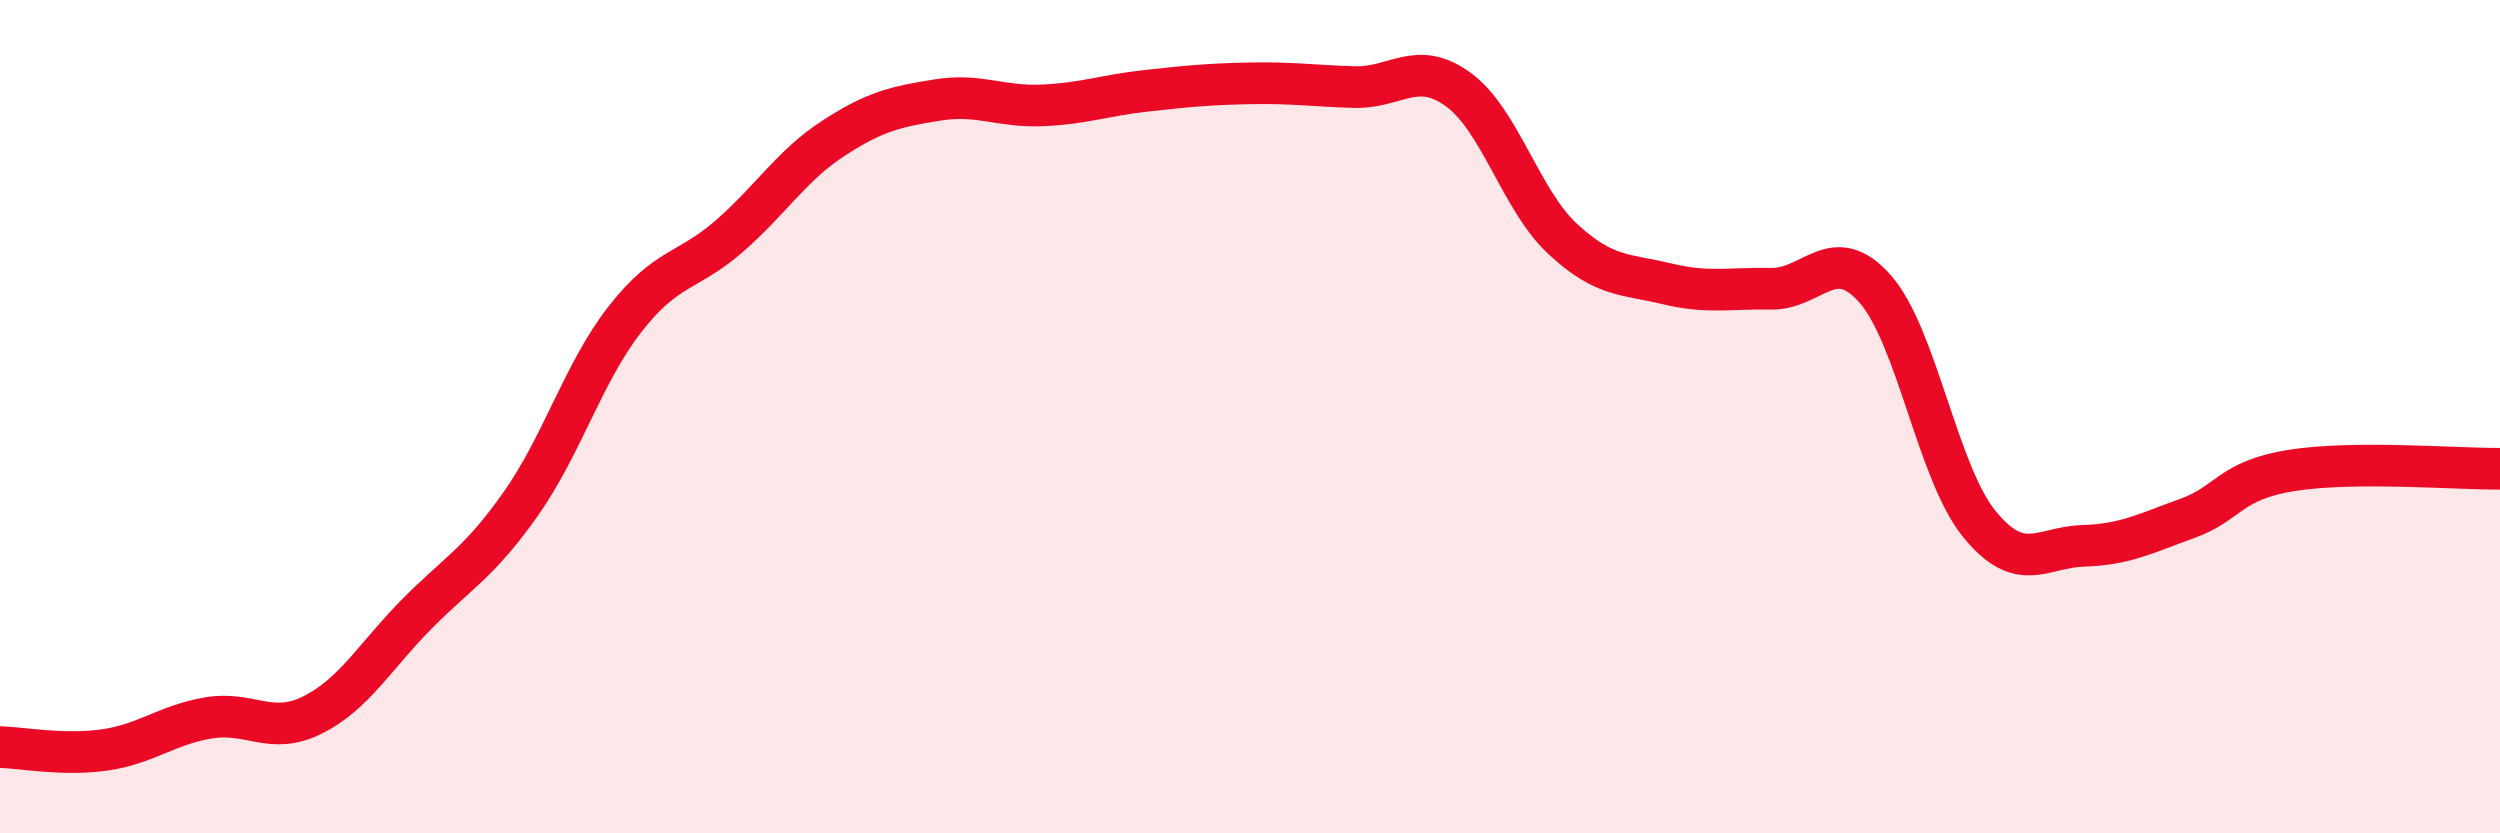
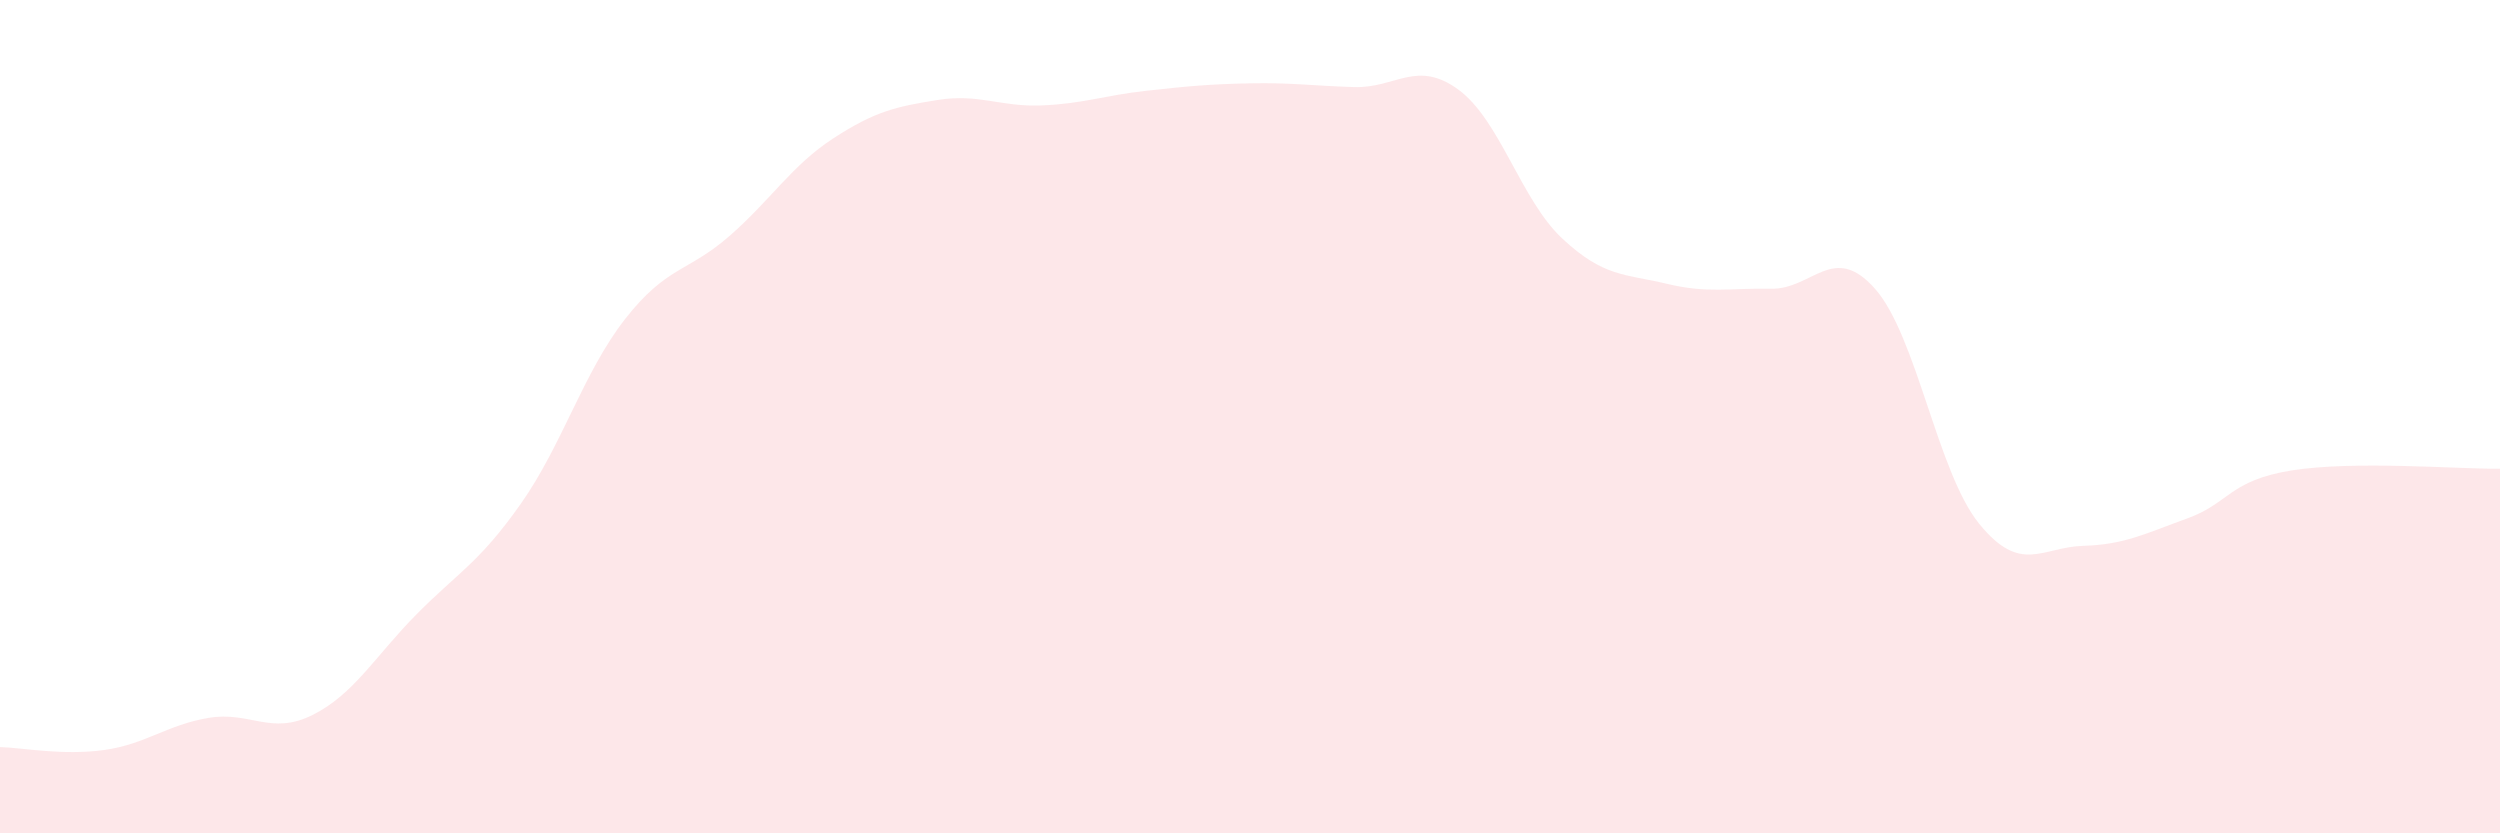
<svg xmlns="http://www.w3.org/2000/svg" width="60" height="20" viewBox="0 0 60 20">
  <path d="M 0,17.93 C 0.5,17.94 1.5,18.14 2.5,18 C 3.5,17.86 4,17.4 5,17.23 C 6,17.06 6.5,17.66 7.5,17.16 C 8.5,16.66 9,15.75 10,14.74 C 11,13.73 11.5,13.51 12.5,12.09 C 13.5,10.67 14,8.94 15,7.66 C 16,6.38 16.5,6.54 17.5,5.67 C 18.5,4.8 19,3.97 20,3.32 C 21,2.67 21.5,2.56 22.5,2.4 C 23.5,2.24 24,2.57 25,2.53 C 26,2.49 26.5,2.29 27.5,2.18 C 28.5,2.07 29,2.02 30,2 C 31,1.98 31.5,2.06 32.5,2.09 C 33.5,2.12 34,1.42 35,2.15 C 36,2.88 36.5,4.8 37.5,5.73 C 38.5,6.66 39,6.57 40,6.81 C 41,7.05 41.5,6.91 42.5,6.93 C 43.5,6.95 44,5.8 45,6.93 C 46,8.06 46.5,11.34 47.5,12.57 C 48.5,13.8 49,13.13 50,13.1 C 51,13.07 51.5,12.8 52.5,12.44 C 53.5,12.08 53.5,11.53 55,11.29 C 56.5,11.05 59,11.26 60,11.25L60 20L0 20Z" fill="#EB0A25" opacity="0.1" stroke-linecap="round" stroke-linejoin="round" />
-   <path d="M 0,17.93 C 0.5,17.94 1.5,18.14 2.5,18 C 3.5,17.86 4,17.4 5,17.23 C 6,17.06 6.5,17.66 7.5,17.16 C 8.5,16.66 9,15.75 10,14.74 C 11,13.73 11.5,13.51 12.5,12.09 C 13.5,10.67 14,8.94 15,7.66 C 16,6.38 16.5,6.54 17.5,5.67 C 18.5,4.8 19,3.97 20,3.32 C 21,2.67 21.5,2.56 22.5,2.4 C 23.5,2.24 24,2.57 25,2.53 C 26,2.49 26.5,2.29 27.5,2.18 C 28.5,2.07 29,2.02 30,2 C 31,1.98 31.5,2.06 32.5,2.09 C 33.5,2.12 34,1.42 35,2.15 C 36,2.88 36.5,4.8 37.5,5.73 C 38.5,6.66 39,6.57 40,6.81 C 41,7.05 41.5,6.91 42.5,6.93 C 43.5,6.95 44,5.8 45,6.93 C 46,8.06 46.5,11.34 47.5,12.57 C 48.5,13.8 49,13.13 50,13.1 C 51,13.07 51.5,12.8 52.5,12.44 C 53.5,12.08 53.5,11.53 55,11.29 C 56.5,11.05 59,11.26 60,11.25" stroke="#EB0A25" stroke-width="1" fill="none" stroke-linecap="round" stroke-linejoin="round" />
</svg>